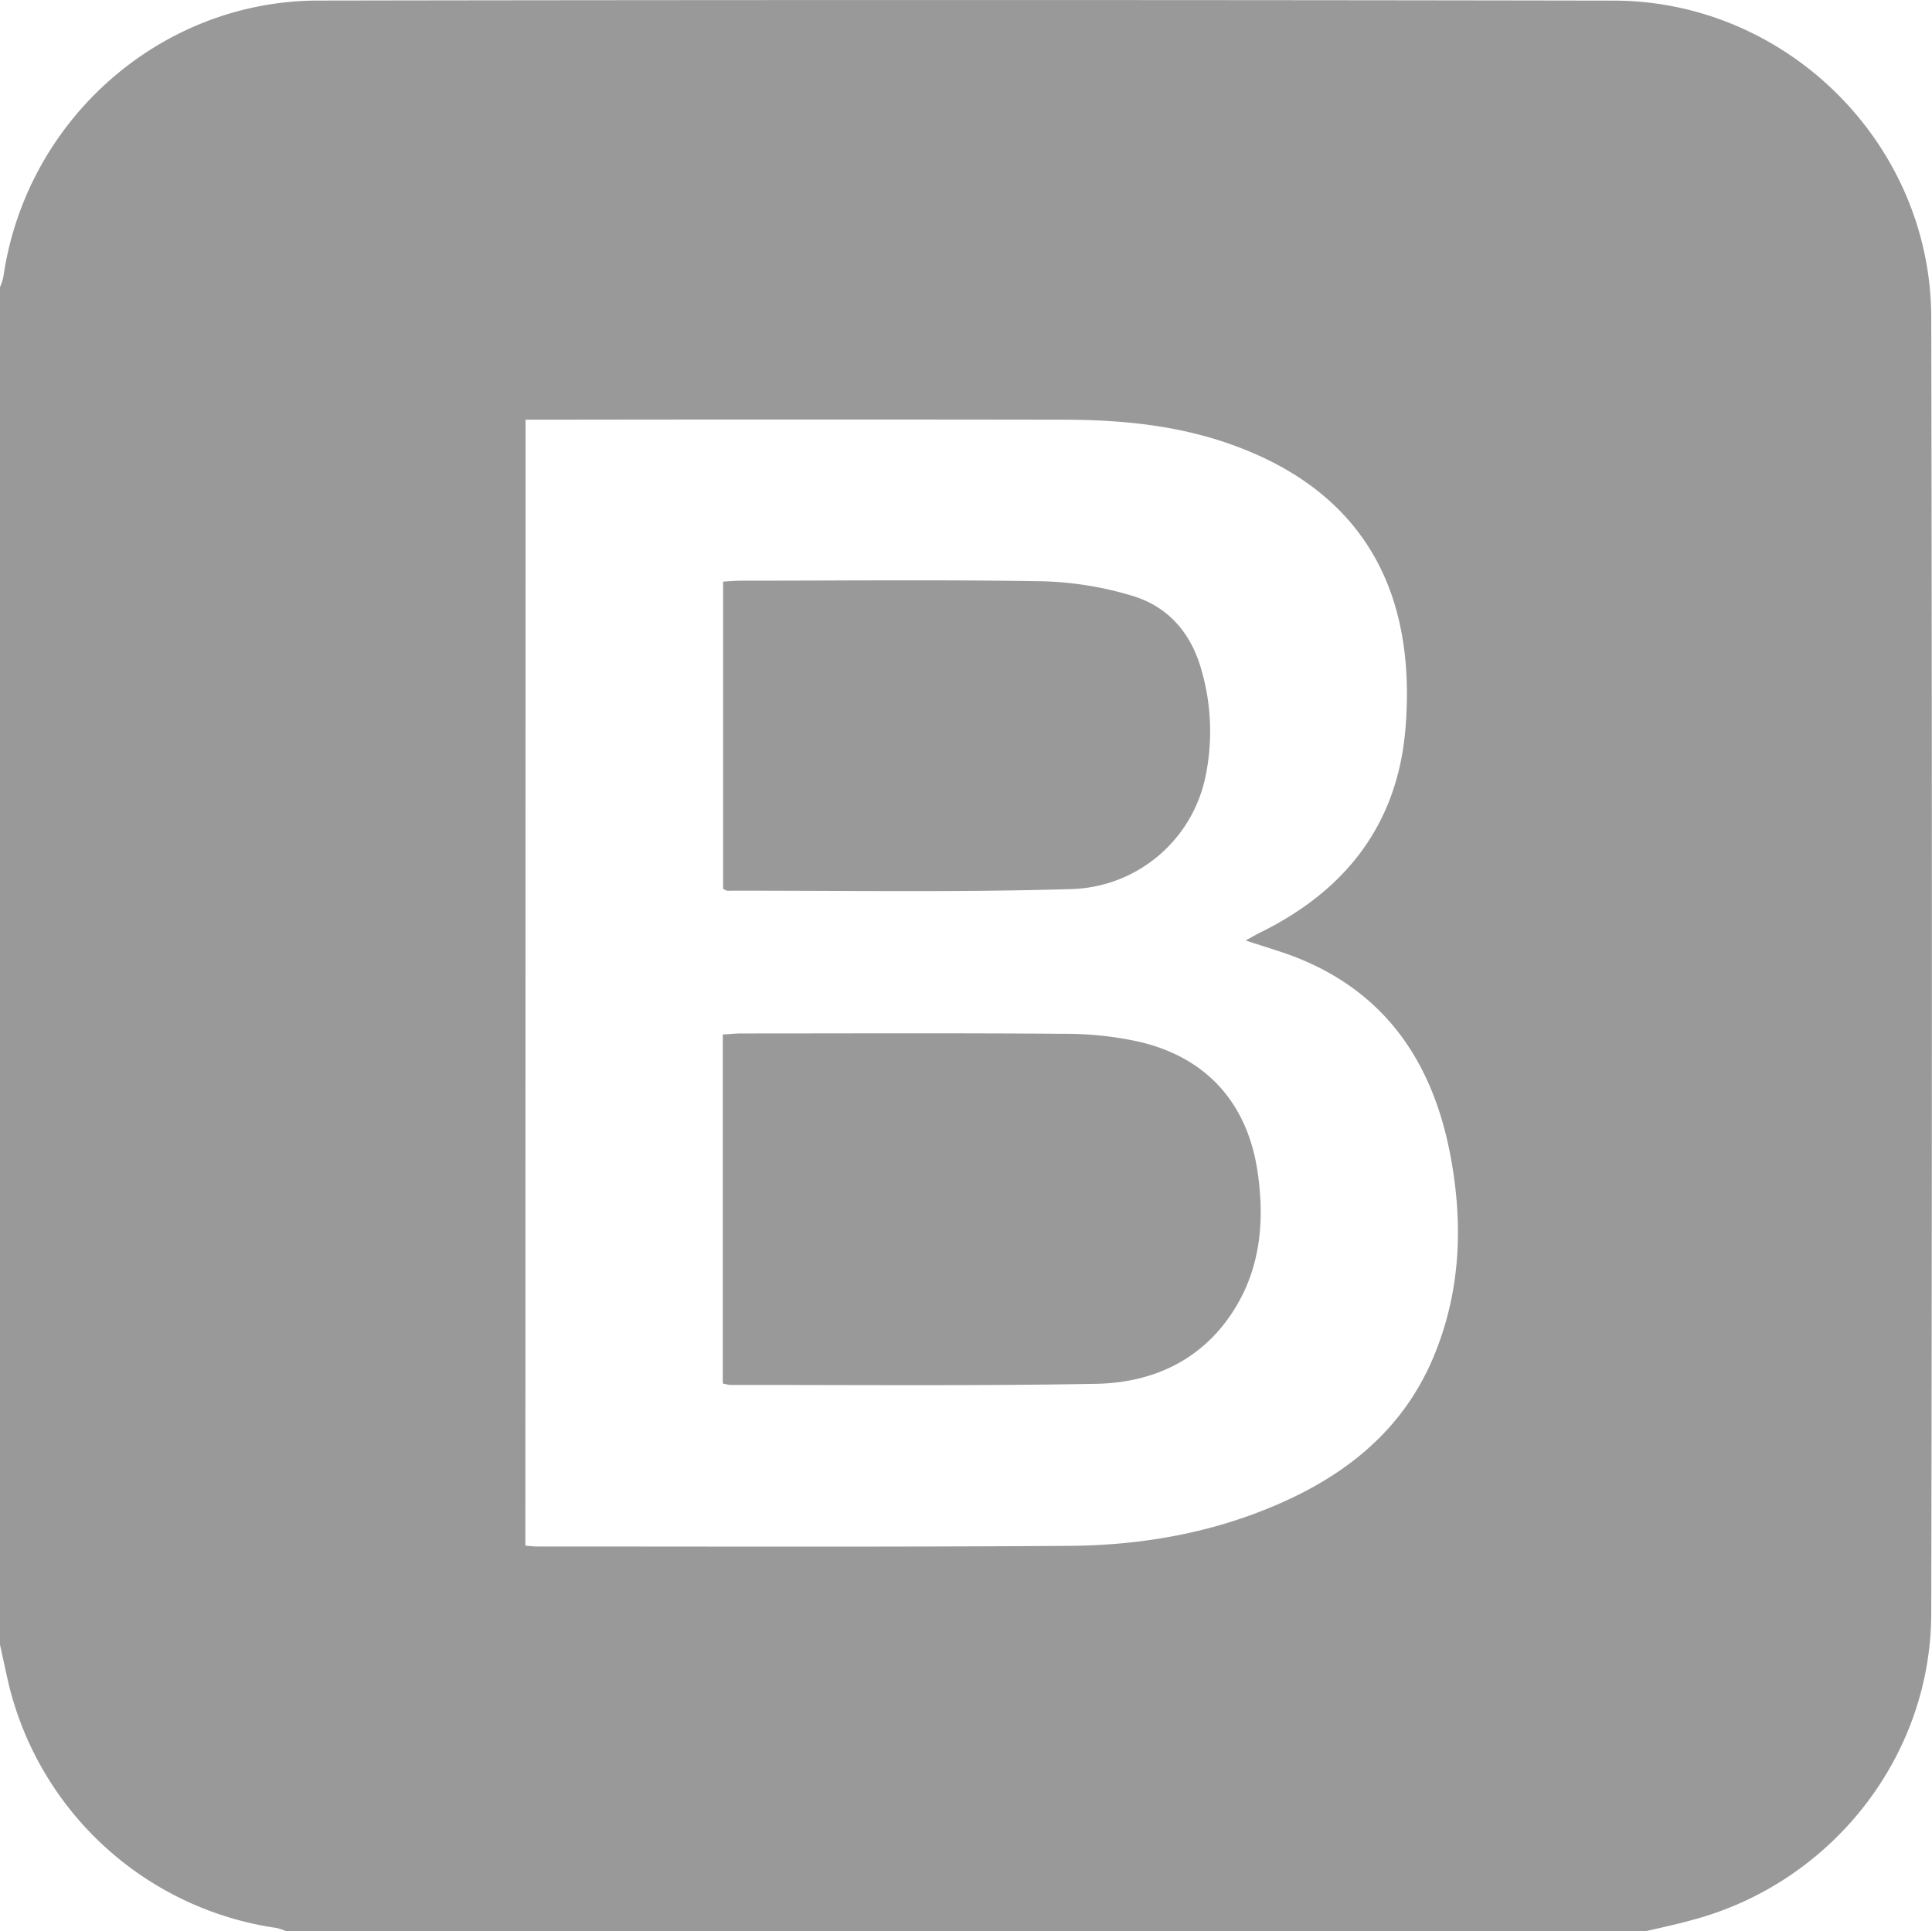
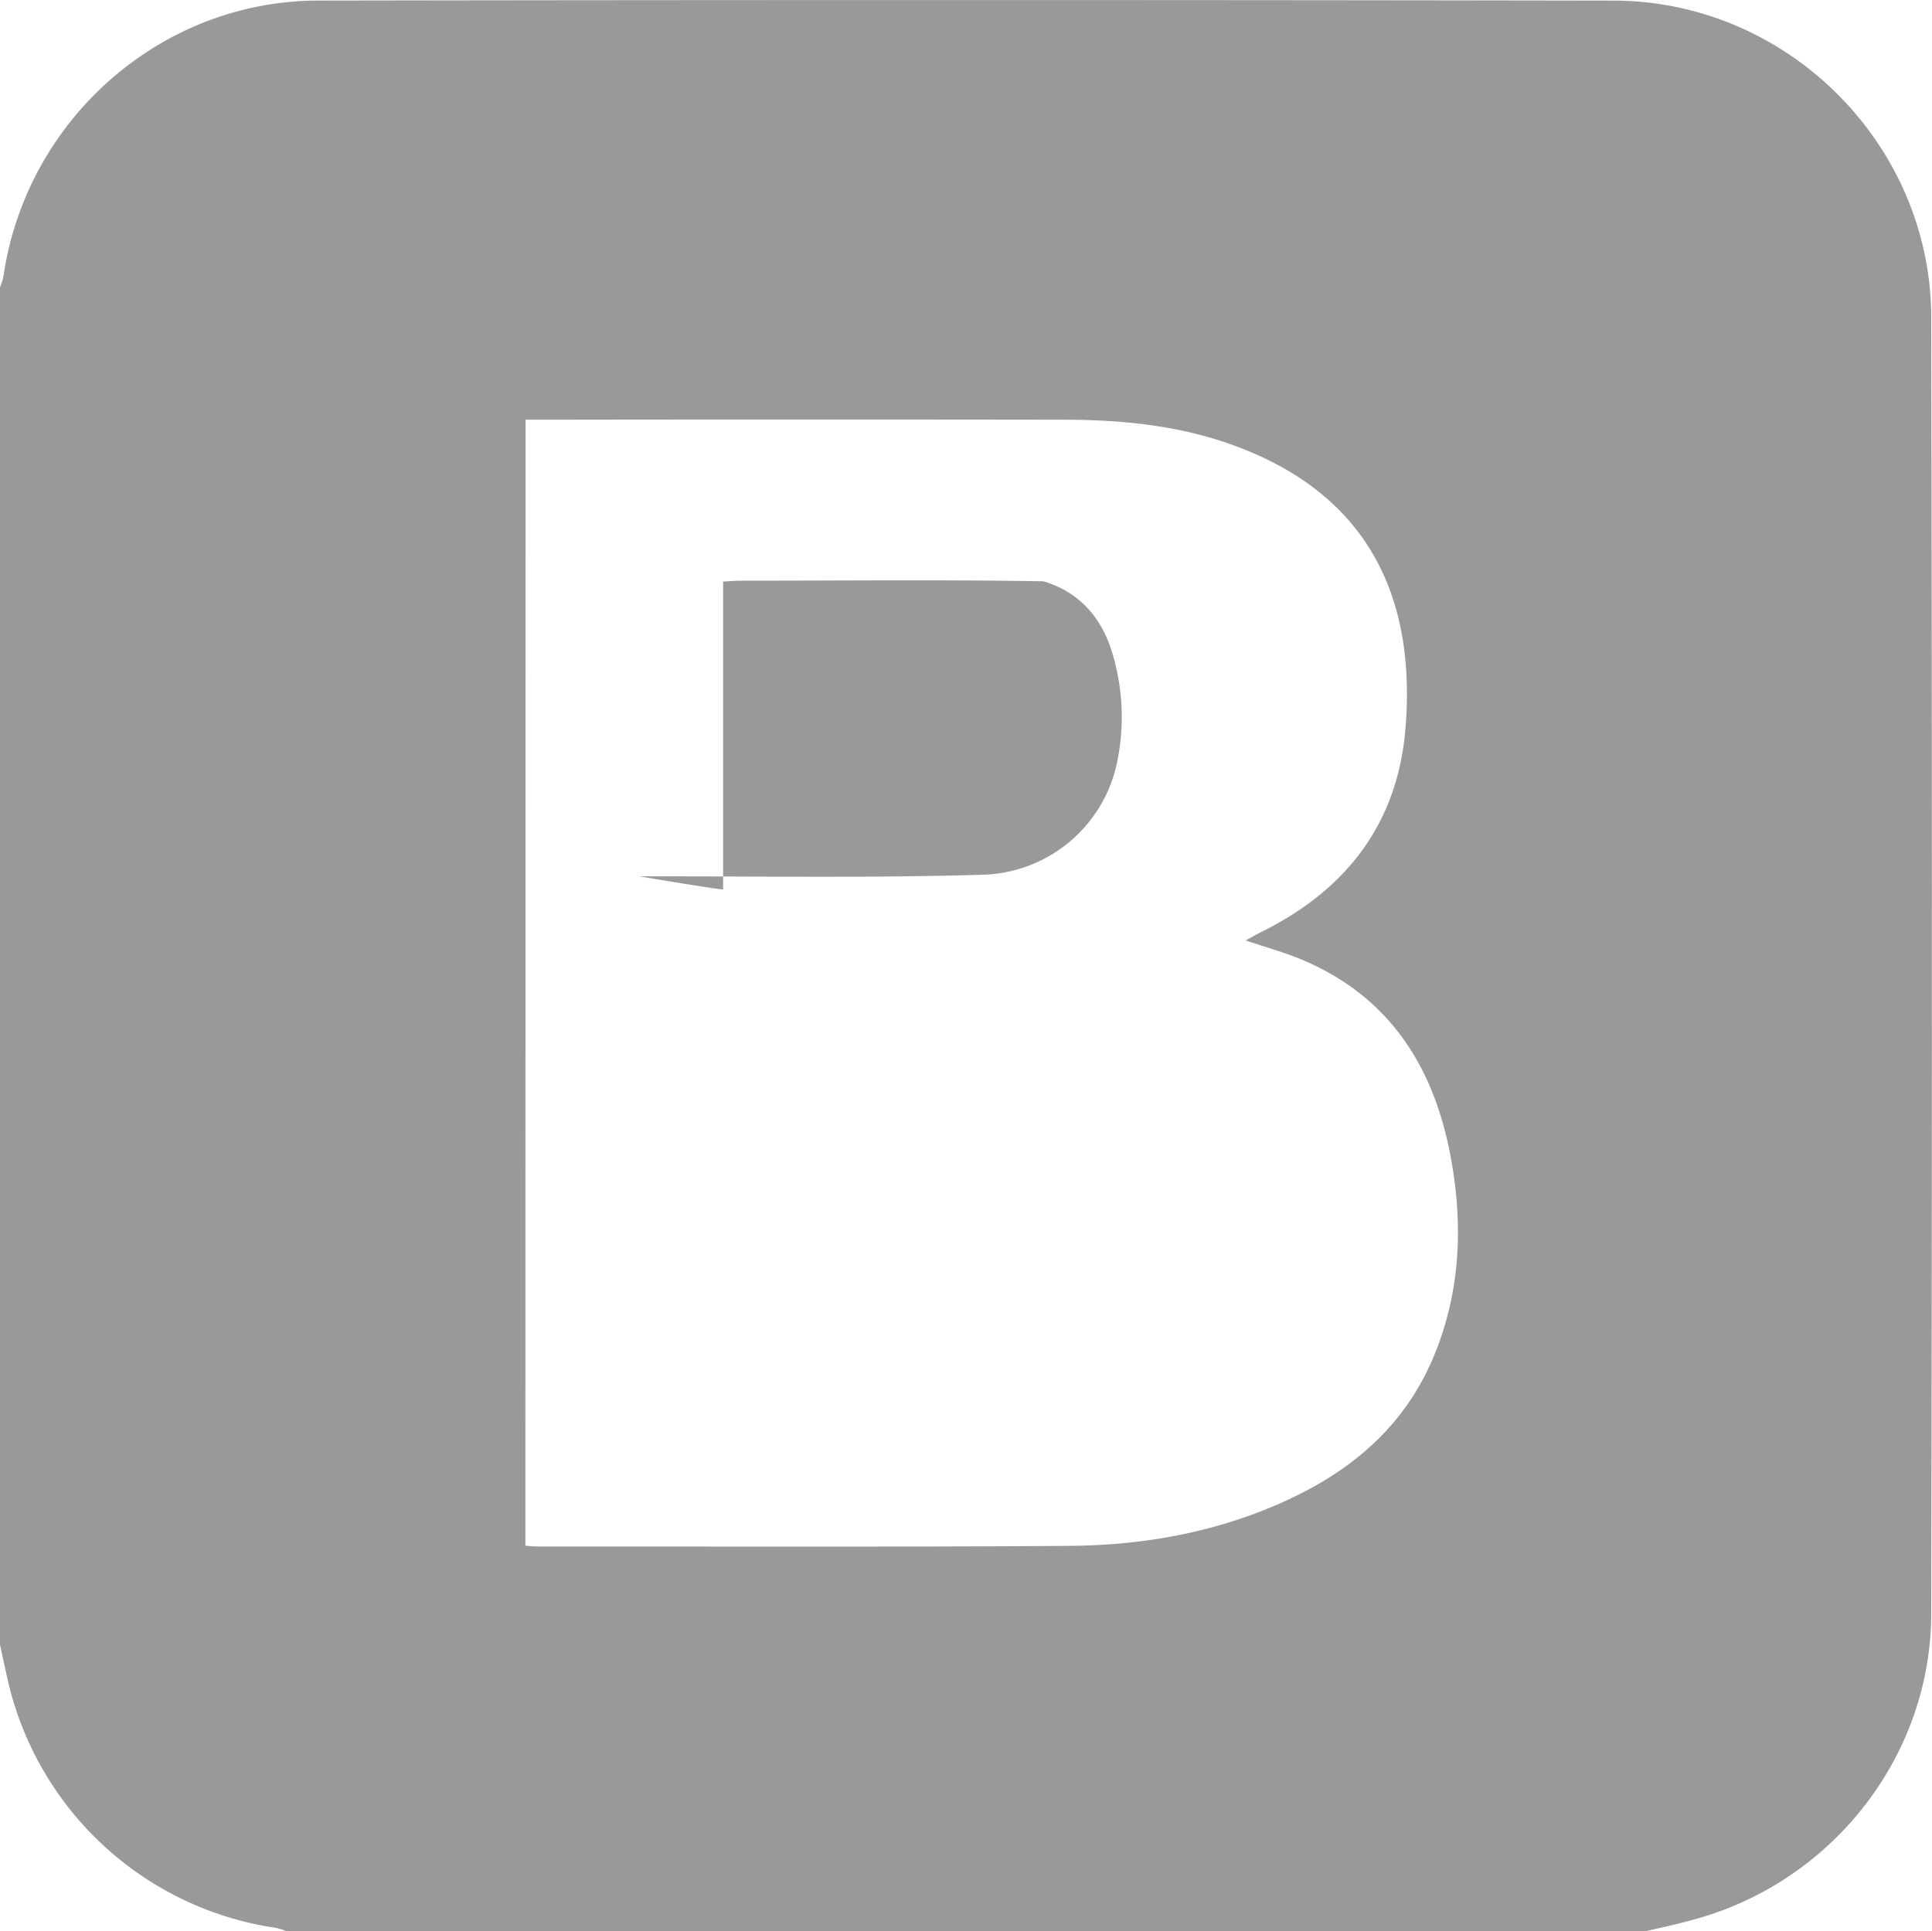
<svg xmlns="http://www.w3.org/2000/svg" viewBox="0 0 383.4 383.32">
  <defs>
    <style>.cls-1{fill:#999;}</style>
  </defs>
  <g id="Camada_2" data-name="Camada 2">
    <g id="Camada_1-2" data-name="Camada 1">
      <path class="cls-1" d="M326.44,383.32H56.9a11.83,11.83,0,0,0-2.06-.68,64.13,64.13,0,0,1-53-47.92C1.19,332,.62,329.19,0,326.43V57a12.47,12.47,0,0,0,.67-2.07C5.18,23.79,31.81.16,63.16.11Q191.7-.1,320.25.12c34.47.07,63,28.54,63,63q.25,128.52,0,257c0,28.54-19.84,53.64-47.47,60.95C332.71,381.94,329.57,382.59,326.44,383.32ZM104.26,306.77c1,.08,1.61.16,2.22.16,35.18,0,70.36.12,105.54-.12,14.17-.09,28-2.43,41.2-8.09,14-6,25.24-15,31.28-29.46,5.37-12.86,5.88-26.22,3.38-39.68-3.35-18-12.28-32-29.84-39.24-3.36-1.39-6.9-2.36-10.85-3.69,1.32-.71,2.14-1.2,3-1.62,16.81-8.3,27.12-21.39,28.71-40.34,2.23-26.62-7.77-46.92-34.55-56.47-10.74-3.83-21.86-4.9-33.12-4.92q-51.46-.08-102.93,0h-4Z" />
-       <path class="cls-1" d="M143.44,274.57V205.32c1.34-.08,2.54-.21,3.73-.21,21.32,0,42.64-.1,64,.07a68,68,0,0,1,14.8,1.56c13.41,3.09,21.56,12.15,23.58,25.75,1.49,10,.58,19.73-5.23,28.35-6.36,9.46-16,13.62-26.87,13.81-24.18.43-48.37.2-72.55.22A8.66,8.66,0,0,1,143.44,274.57Z" />
-       <path class="cls-1" d="M143.5,176.43v-61c1.31-.07,2.51-.18,3.71-.18,19.95,0,39.9-.22,59.84.12a67.54,67.54,0,0,1,17.54,2.85c7.3,2.14,11.87,7.53,13.88,14.92a43.91,43.91,0,0,1,.81,20.72,28,28,0,0,1-26.81,22.6c-22.66.68-45.36.28-68.05.32C144.19,176.82,144,176.63,143.5,176.43Z" />
+       <path class="cls-1" d="M143.5,176.43v-61c1.31-.07,2.51-.18,3.71-.18,19.95,0,39.9-.22,59.84.12c7.3,2.14,11.87,7.53,13.88,14.92a43.91,43.91,0,0,1,.81,20.72,28,28,0,0,1-26.81,22.6c-22.66.68-45.36.28-68.05.32C144.19,176.82,144,176.63,143.5,176.43Z" />
    </g>
  </g>
</svg>